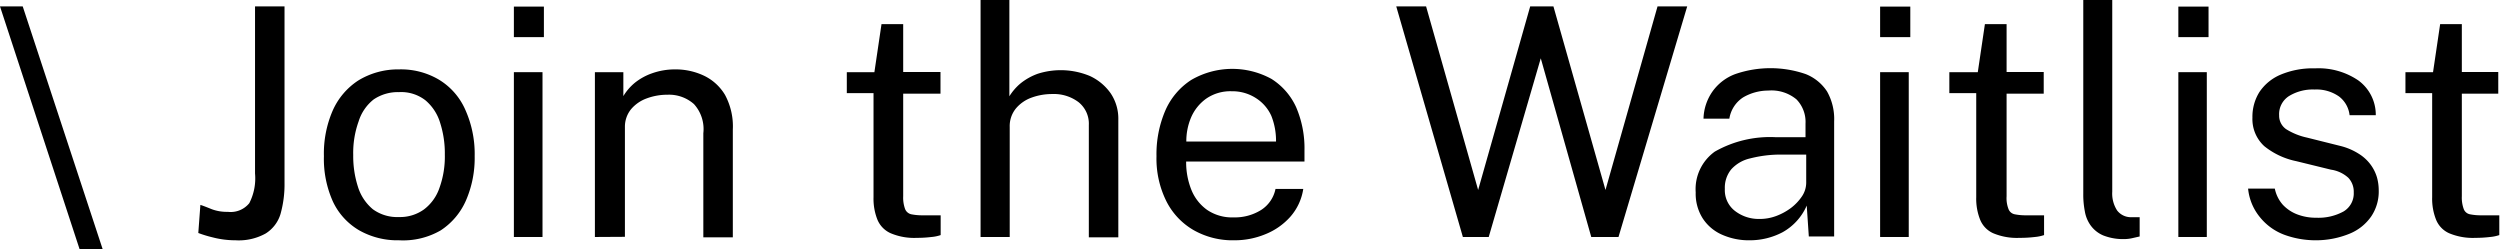
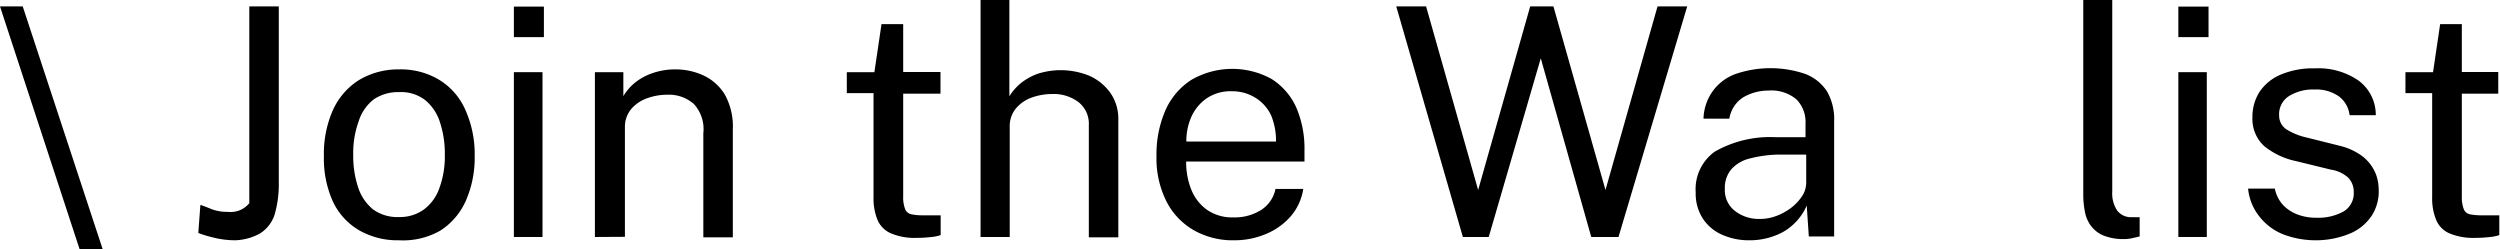
<svg xmlns="http://www.w3.org/2000/svg" viewBox="0 0 144.1 14.37">
  <g id="Layer_2" data-name="Layer 2">
    <g id="Layer_1-2" data-name="Layer 1">
      <path d="M4.59,14.37,0,.37H1.31l4.61,14Z" />
-       <path d="M13.58,13.85a5.21,5.21,0,0,1-1.33-.17,6.81,6.81,0,0,1-.82-.25l.12-1.62c.19.06.41.15.66.25a2.46,2.46,0,0,0,.92.15,1.38,1.38,0,0,0,1.24-.5A3.13,3.13,0,0,0,14.7,10V.37h1.7V10.53a6.3,6.3,0,0,1-.23,1.8,2,2,0,0,1-.86,1.13A3.19,3.19,0,0,1,13.58,13.85Z" />
+       <path d="M13.58,13.85a5.21,5.21,0,0,1-1.33-.17,6.81,6.81,0,0,1-.82-.25l.12-1.62c.19.06.41.15.66.25a2.46,2.46,0,0,0,.92.15,1.38,1.38,0,0,0,1.24-.5V.37h1.7V10.53a6.3,6.3,0,0,1-.23,1.8,2,2,0,0,1-.86,1.13A3.19,3.19,0,0,1,13.58,13.85Z" />
      <path d="M23,13.85a4.47,4.47,0,0,1-2.29-.57,3.78,3.78,0,0,1-1.52-1.66A6,6,0,0,1,18.67,9a6.2,6.2,0,0,1,.5-2.61,4,4,0,0,1,1.48-1.75A4.39,4.39,0,0,1,23,4a4.29,4.29,0,0,1,2.28.58,3.81,3.81,0,0,1,1.51,1.68A6.22,6.22,0,0,1,27.36,9a6.14,6.14,0,0,1-.5,2.55,3.94,3.94,0,0,1-1.46,1.73A4.32,4.32,0,0,1,23,13.85Zm0-1.34a2.35,2.35,0,0,0,1.44-.44,2.59,2.59,0,0,0,.89-1.24,5.3,5.3,0,0,0,.31-1.92,5.77,5.77,0,0,0-.27-1.83,2.72,2.72,0,0,0-.85-1.3A2.28,2.28,0,0,0,23,5.31a2.49,2.49,0,0,0-1.46.42A2.59,2.59,0,0,0,20.67,7a5.37,5.37,0,0,0-.31,1.94,5.75,5.75,0,0,0,.27,1.82,2.73,2.73,0,0,0,.86,1.3A2.38,2.38,0,0,0,23,12.51Z" />
      <path d="M29.62,2.14V.38h1.73V2.14Zm0,11.52V4.16h1.65v9.5Z" />
      <path d="M34.29,13.66V4.16h1.64V5.54a3,3,0,0,1,.64-.75,3.33,3.33,0,0,1,1-.56A3.93,3.93,0,0,1,38.91,4a3.81,3.81,0,0,1,1.66.36,2.83,2.83,0,0,1,1.22,1.11,3.82,3.82,0,0,1,.45,2v6.21h-1.7v-6A2.14,2.14,0,0,0,40,6a2.16,2.16,0,0,0-1.52-.54,3.4,3.4,0,0,0-1.2.21,2.13,2.13,0,0,0-.91.63,1.6,1.6,0,0,0-.35,1v6.35Z" />
      <path d="M52.85,13.71a3.48,3.48,0,0,1-1.52-.27,1.47,1.47,0,0,1-.76-.79,3.26,3.26,0,0,1-.22-1.28v-6H48.81V4.16H50.4l.41-2.77h1.25V4.15h2.15V5.4H52.06v5.91a1.91,1.91,0,0,0,.11.74.5.5,0,0,0,.35.3,3.18,3.18,0,0,0,.7.06h1v1.14a2.18,2.18,0,0,1-.53.11A7,7,0,0,1,52.85,13.71Z" />
      <path d="M56.52,13.66V0h1.66V5.55a3.12,3.12,0,0,1,.64-.74,3.44,3.44,0,0,1,1-.56,4.37,4.37,0,0,1,3,.13,3,3,0,0,1,1.2,1,2.61,2.61,0,0,1,.44,1.51v6.79h-1.7V7.21a1.59,1.59,0,0,0-.59-1.32,2.36,2.36,0,0,0-1.52-.47,3.44,3.44,0,0,0-1.2.21,2.1,2.1,0,0,0-.9.63,1.61,1.61,0,0,0-.35,1.06v6.34Z" />
      <path d="M71.14,13.85a4.55,4.55,0,0,1-2.33-.58,4,4,0,0,1-1.58-1.67A5.51,5.51,0,0,1,66.66,9a6.36,6.36,0,0,1,.51-2.63,4,4,0,0,1,1.49-1.76,4.7,4.7,0,0,1,4.63-.06,3.77,3.77,0,0,1,1.42,1.63,6,6,0,0,1,.48,2.5v.63H68.37a4.26,4.26,0,0,0,.3,1.63,2.62,2.62,0,0,0,.91,1.16,2.56,2.56,0,0,0,1.53.43,2.85,2.85,0,0,0,1.57-.42,1.88,1.88,0,0,0,.84-1.22h1.6a3.13,3.13,0,0,1-.76,1.62,3.82,3.82,0,0,1-1.45,1A4.61,4.61,0,0,1,71.14,13.85ZM68.38,8.16h5.17a3.86,3.86,0,0,0-.27-1.48,2.35,2.35,0,0,0-.85-1A2.5,2.5,0,0,0,71,5.26a2.45,2.45,0,0,0-1.48.43,2.58,2.58,0,0,0-.87,1.09A3.48,3.48,0,0,0,68.38,8.16Z" />
      <path d="M84.32,13.66,80.48.37H82.2l3,10.58,3-10.58h1.34l3,10.58,3-10.58h1.71L93.29,13.66H91.72L88.81,3.36l-3,10.3Z" />
      <path d="M100.87,13.85a3.8,3.8,0,0,1-1.63-.33,2.54,2.54,0,0,1-1.1-.94,2.65,2.65,0,0,1-.4-1.49,2.66,2.66,0,0,1,1.1-2.35,6.43,6.43,0,0,1,3.54-.83l1.69,0V7.12a1.86,1.86,0,0,0-.52-1.39,2.25,2.25,0,0,0-1.62-.51,2.88,2.88,0,0,0-1.45.39,1.79,1.79,0,0,0-.8,1.23H98.19a2.86,2.86,0,0,1,.52-1.57,2.81,2.81,0,0,1,1.31-1,6.23,6.23,0,0,1,4.06,0,2.62,2.62,0,0,1,1.23,1A3.22,3.22,0,0,1,105.72,7v6.63h-1.46l-.12-1.78a3.23,3.23,0,0,1-1.4,1.54A4.05,4.05,0,0,1,100.87,13.85Zm.51-1.23a2.7,2.7,0,0,0,1-.17,3.42,3.42,0,0,0,.86-.47,2.83,2.83,0,0,0,.63-.67,1.42,1.42,0,0,0,.24-.77V8.91l-1.41,0a7.07,7.07,0,0,0-1.82.22,2.08,2.08,0,0,0-1.09.63,1.67,1.67,0,0,0-.37,1.13,1.51,1.51,0,0,0,.56,1.25A2.23,2.23,0,0,0,101.38,12.62Z" />
-       <path d="M108.37,2.14V.38h1.74V2.14Zm0,11.52V4.16h1.65v9.5Z" />
-       <path d="M116.41,13.71a3.52,3.52,0,0,1-1.53-.27,1.45,1.45,0,0,1-.75-.79,3.26,3.26,0,0,1-.22-1.28v-6h-1.55V4.16H114l.41-2.77h1.25V4.15h2.14V5.4h-2.14v5.91a1.74,1.74,0,0,0,.11.74.48.48,0,0,0,.35.3,3.18,3.18,0,0,0,.7.06h1v1.14a2.29,2.29,0,0,1-.53.11A7.1,7.1,0,0,1,116.41,13.71Z" />
      <path d="M122.48,13.78a3.13,3.13,0,0,1-1.25-.21,1.73,1.73,0,0,1-.72-.57,1.93,1.93,0,0,1-.34-.82,5,5,0,0,1-.09-1V0h1.67V11.05a1.79,1.79,0,0,0,.28,1.08,1,1,0,0,0,.79.39h.51v1.11l-.44.1A2.1,2.1,0,0,1,122.48,13.78Z" />
      <path d="M125.56,2.14V.38h1.74V2.14Zm0,11.52V4.16h1.64v9.5Z" />
      <path d="M133.53,13.85a5.27,5.27,0,0,1-1.84-.31,3.28,3.28,0,0,1-1.41-1,3.06,3.06,0,0,1-.7-1.67h1.54a2,2,0,0,0,.46.93,2.22,2.22,0,0,0,.84.56,3,3,0,0,0,1.1.19,3,3,0,0,0,1.56-.36,1.21,1.21,0,0,0,.59-1.1,1.17,1.17,0,0,0-.31-.84,1.88,1.88,0,0,0-1-.47l-2-.49a4.32,4.32,0,0,1-1.84-.86,2.11,2.11,0,0,1-.69-1.65,2.68,2.68,0,0,1,.4-1.47,2.75,2.75,0,0,1,1.21-1,4.78,4.78,0,0,1,2-.37,4.07,4.07,0,0,1,2.5.7,2.45,2.45,0,0,1,1,2h-1.51a1.57,1.57,0,0,0-.61-1.08,2.26,2.26,0,0,0-1.4-.4,2.63,2.63,0,0,0-1.47.37,1.23,1.23,0,0,0-.58,1.12.94.94,0,0,0,.41.8,3.75,3.75,0,0,0,1.19.48l1.92.48a3.59,3.59,0,0,1,1.08.46,2.45,2.45,0,0,1,.68.63,2.36,2.36,0,0,1,.36.73,2.8,2.8,0,0,1,.1.74,2.57,2.57,0,0,1-.43,1.5,2.8,2.8,0,0,1-1.25,1A5.12,5.12,0,0,1,133.53,13.85Z" />
      <path d="M142.69,13.71a3.52,3.52,0,0,1-1.53-.27,1.45,1.45,0,0,1-.75-.79,3.26,3.26,0,0,1-.22-1.28v-6h-1.54V4.16h1.59l.41-2.77h1.25V4.15H144V5.4H141.9v5.91a1.91,1.91,0,0,0,.11.74.48.48,0,0,0,.35.3,3.18,3.18,0,0,0,.7.06h1v1.14a2.29,2.29,0,0,1-.53.11A7.1,7.1,0,0,1,142.69,13.71Z" />
    </g>
  </g>
</svg>